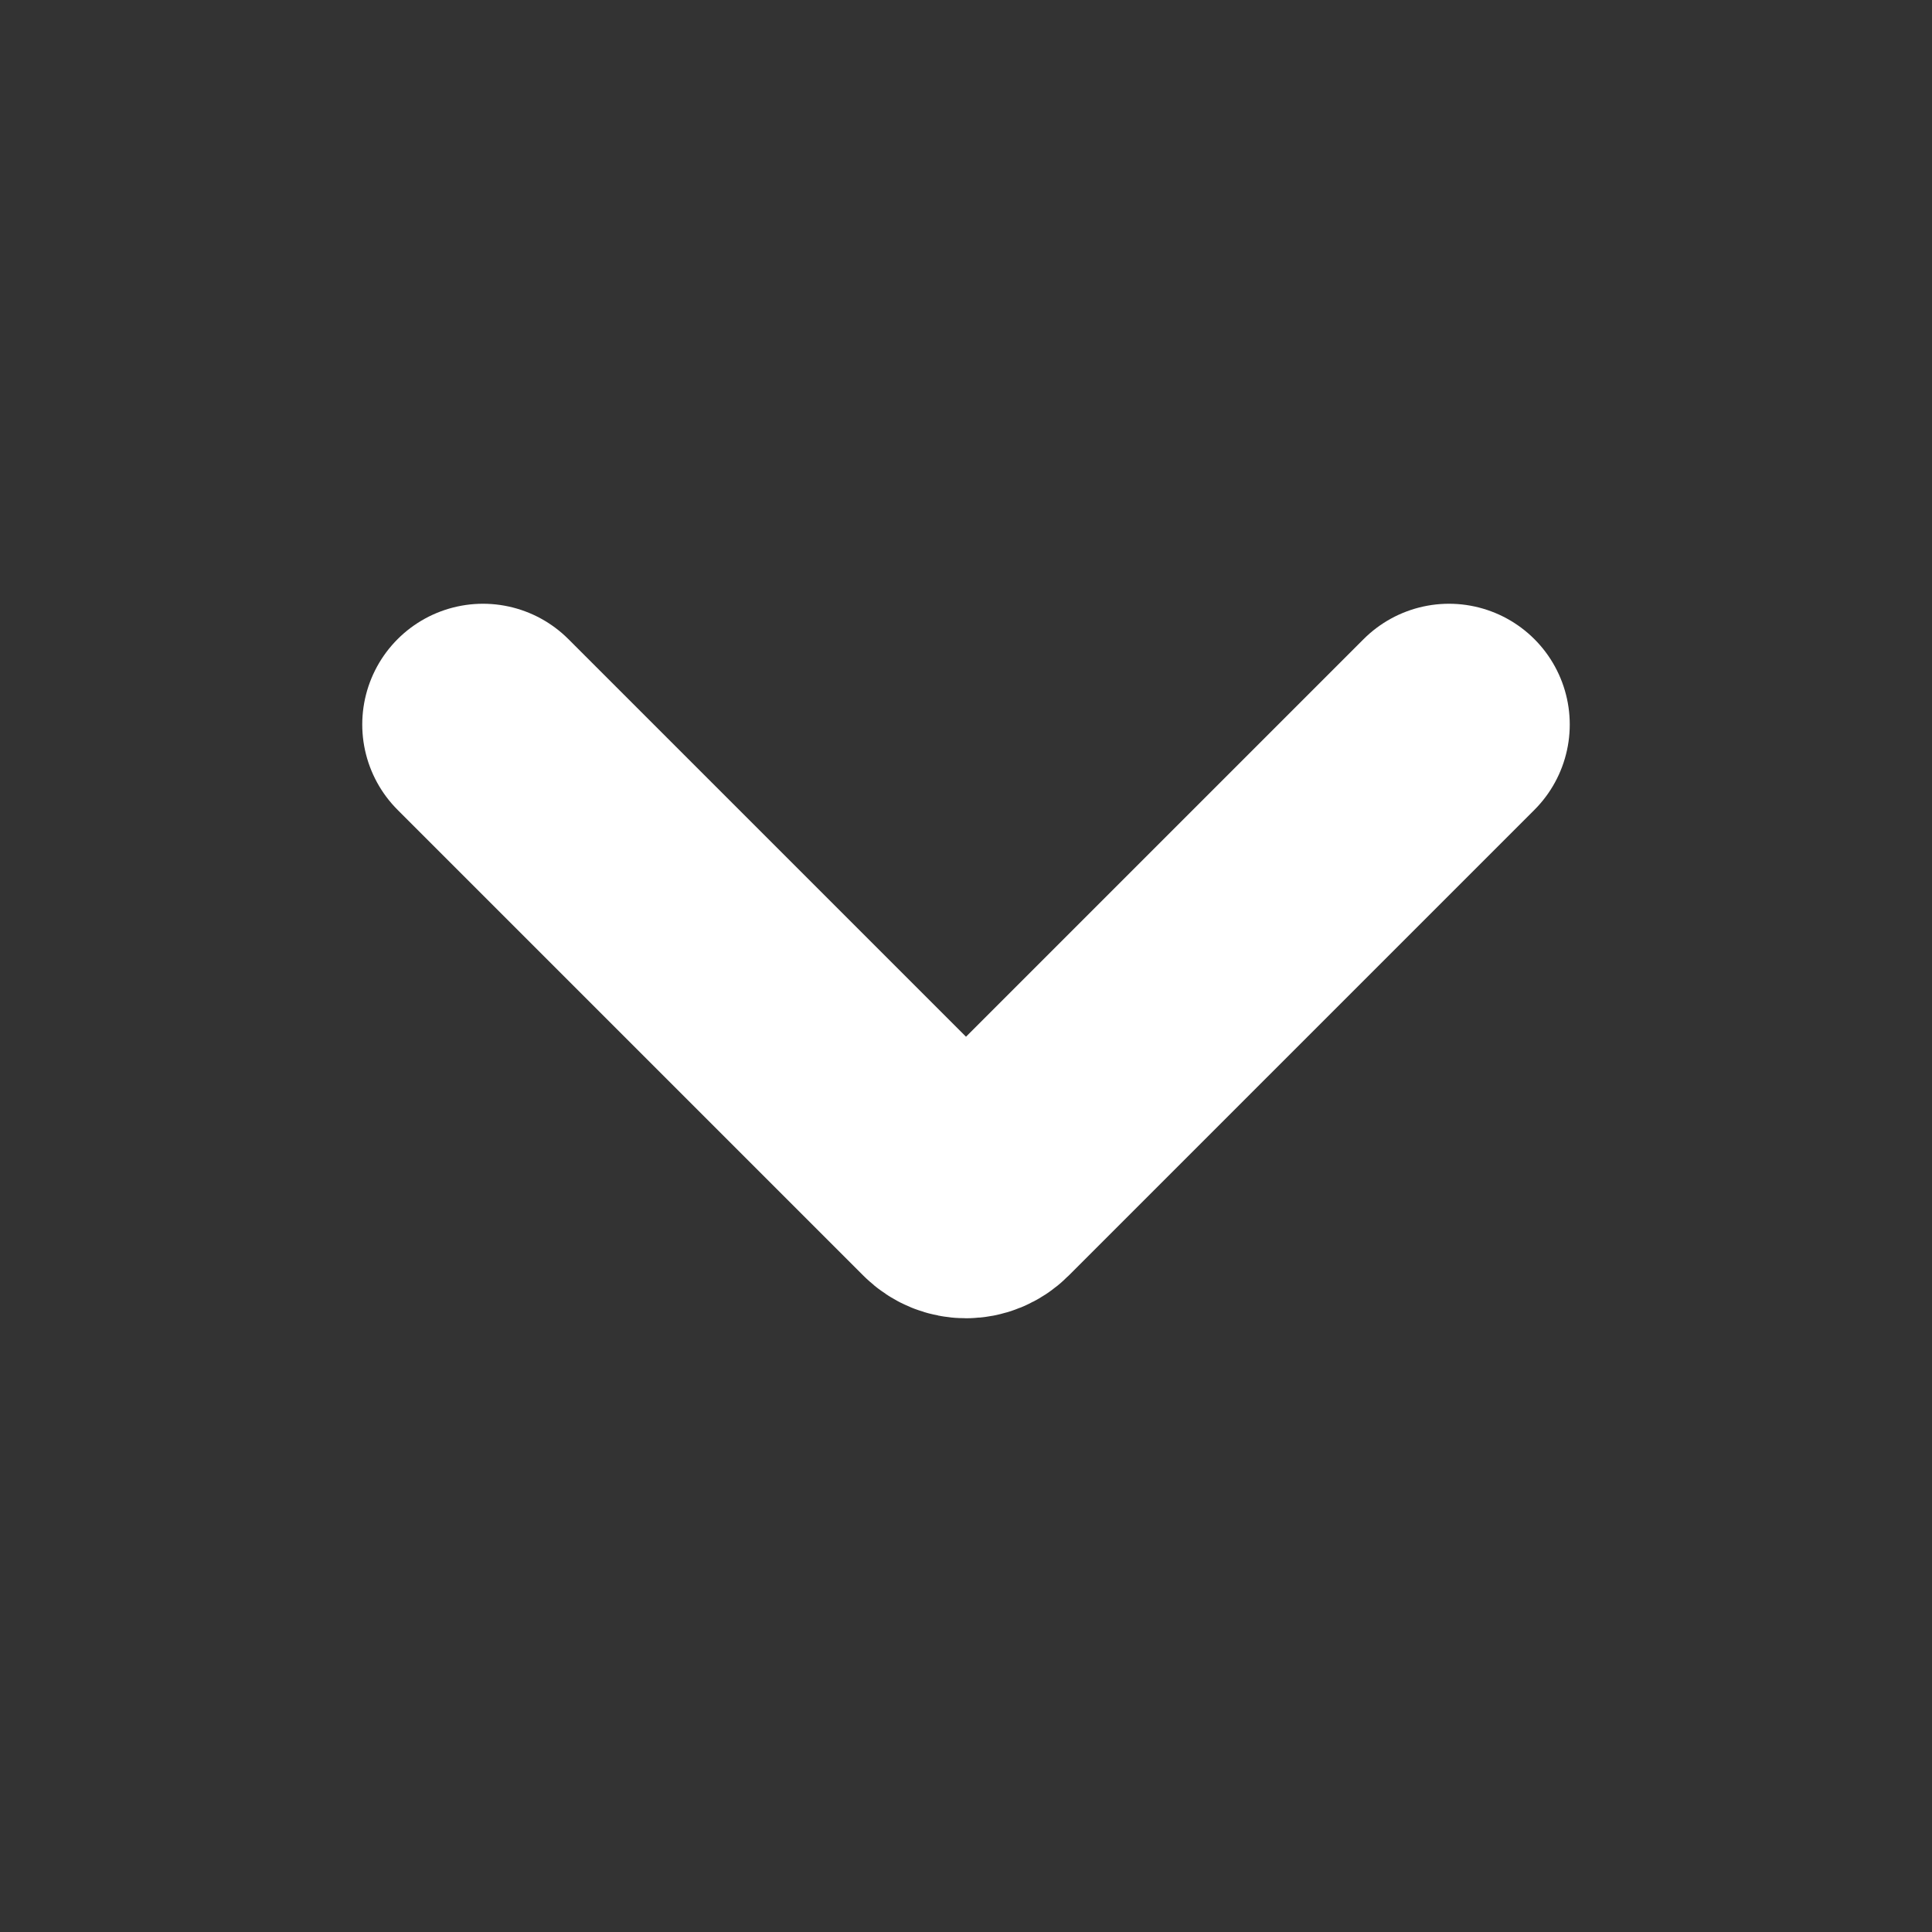
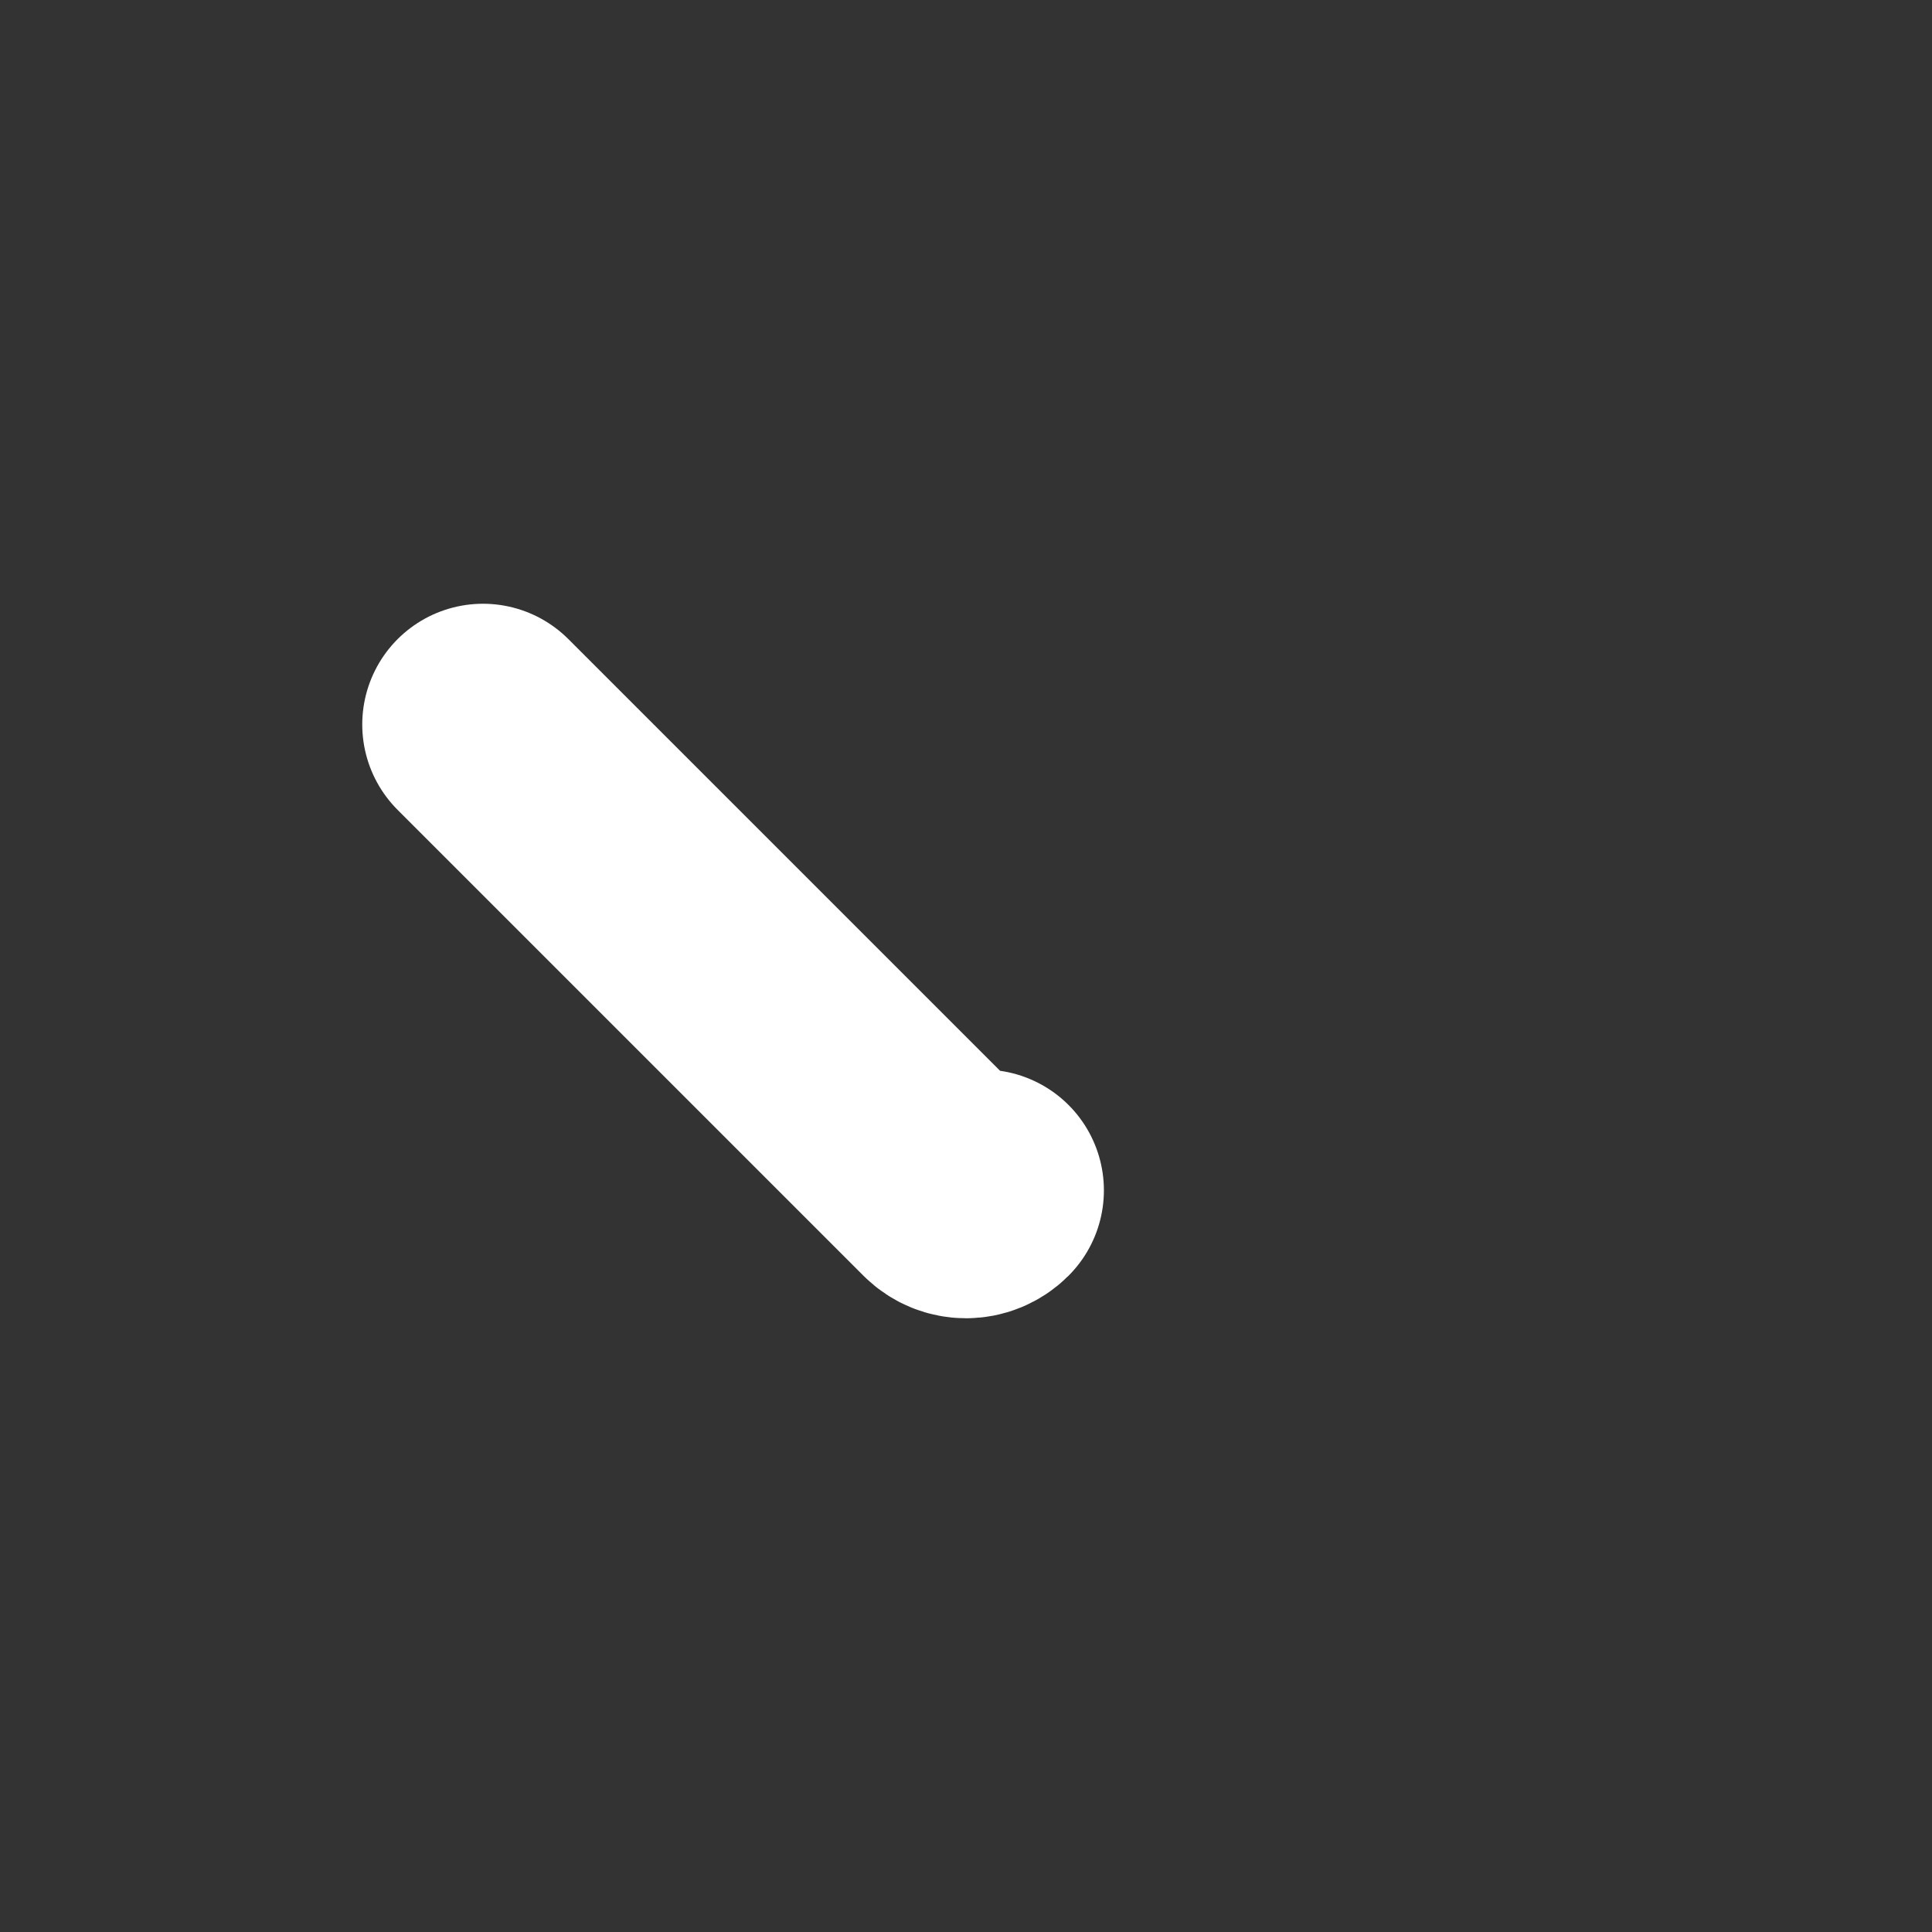
<svg xmlns="http://www.w3.org/2000/svg" width="16" height="16" viewBox="0 0 16 16" fill="none">
  <rect x="0" y="0" width="16" height="16" fill="#333333" stroke="none" />
-   <path d="M4 6L7.858 9.858V9.858C7.937 9.937 8.063 9.937 8.142 9.858V9.858L12 6" stroke="white" stroke-width="2" stroke-linecap="round" stroke-linejoin="round" />
+   <path d="M4 6L7.858 9.858V9.858C7.937 9.937 8.063 9.937 8.142 9.858V9.858" stroke="white" stroke-width="2" stroke-linecap="round" stroke-linejoin="round" />
</svg>